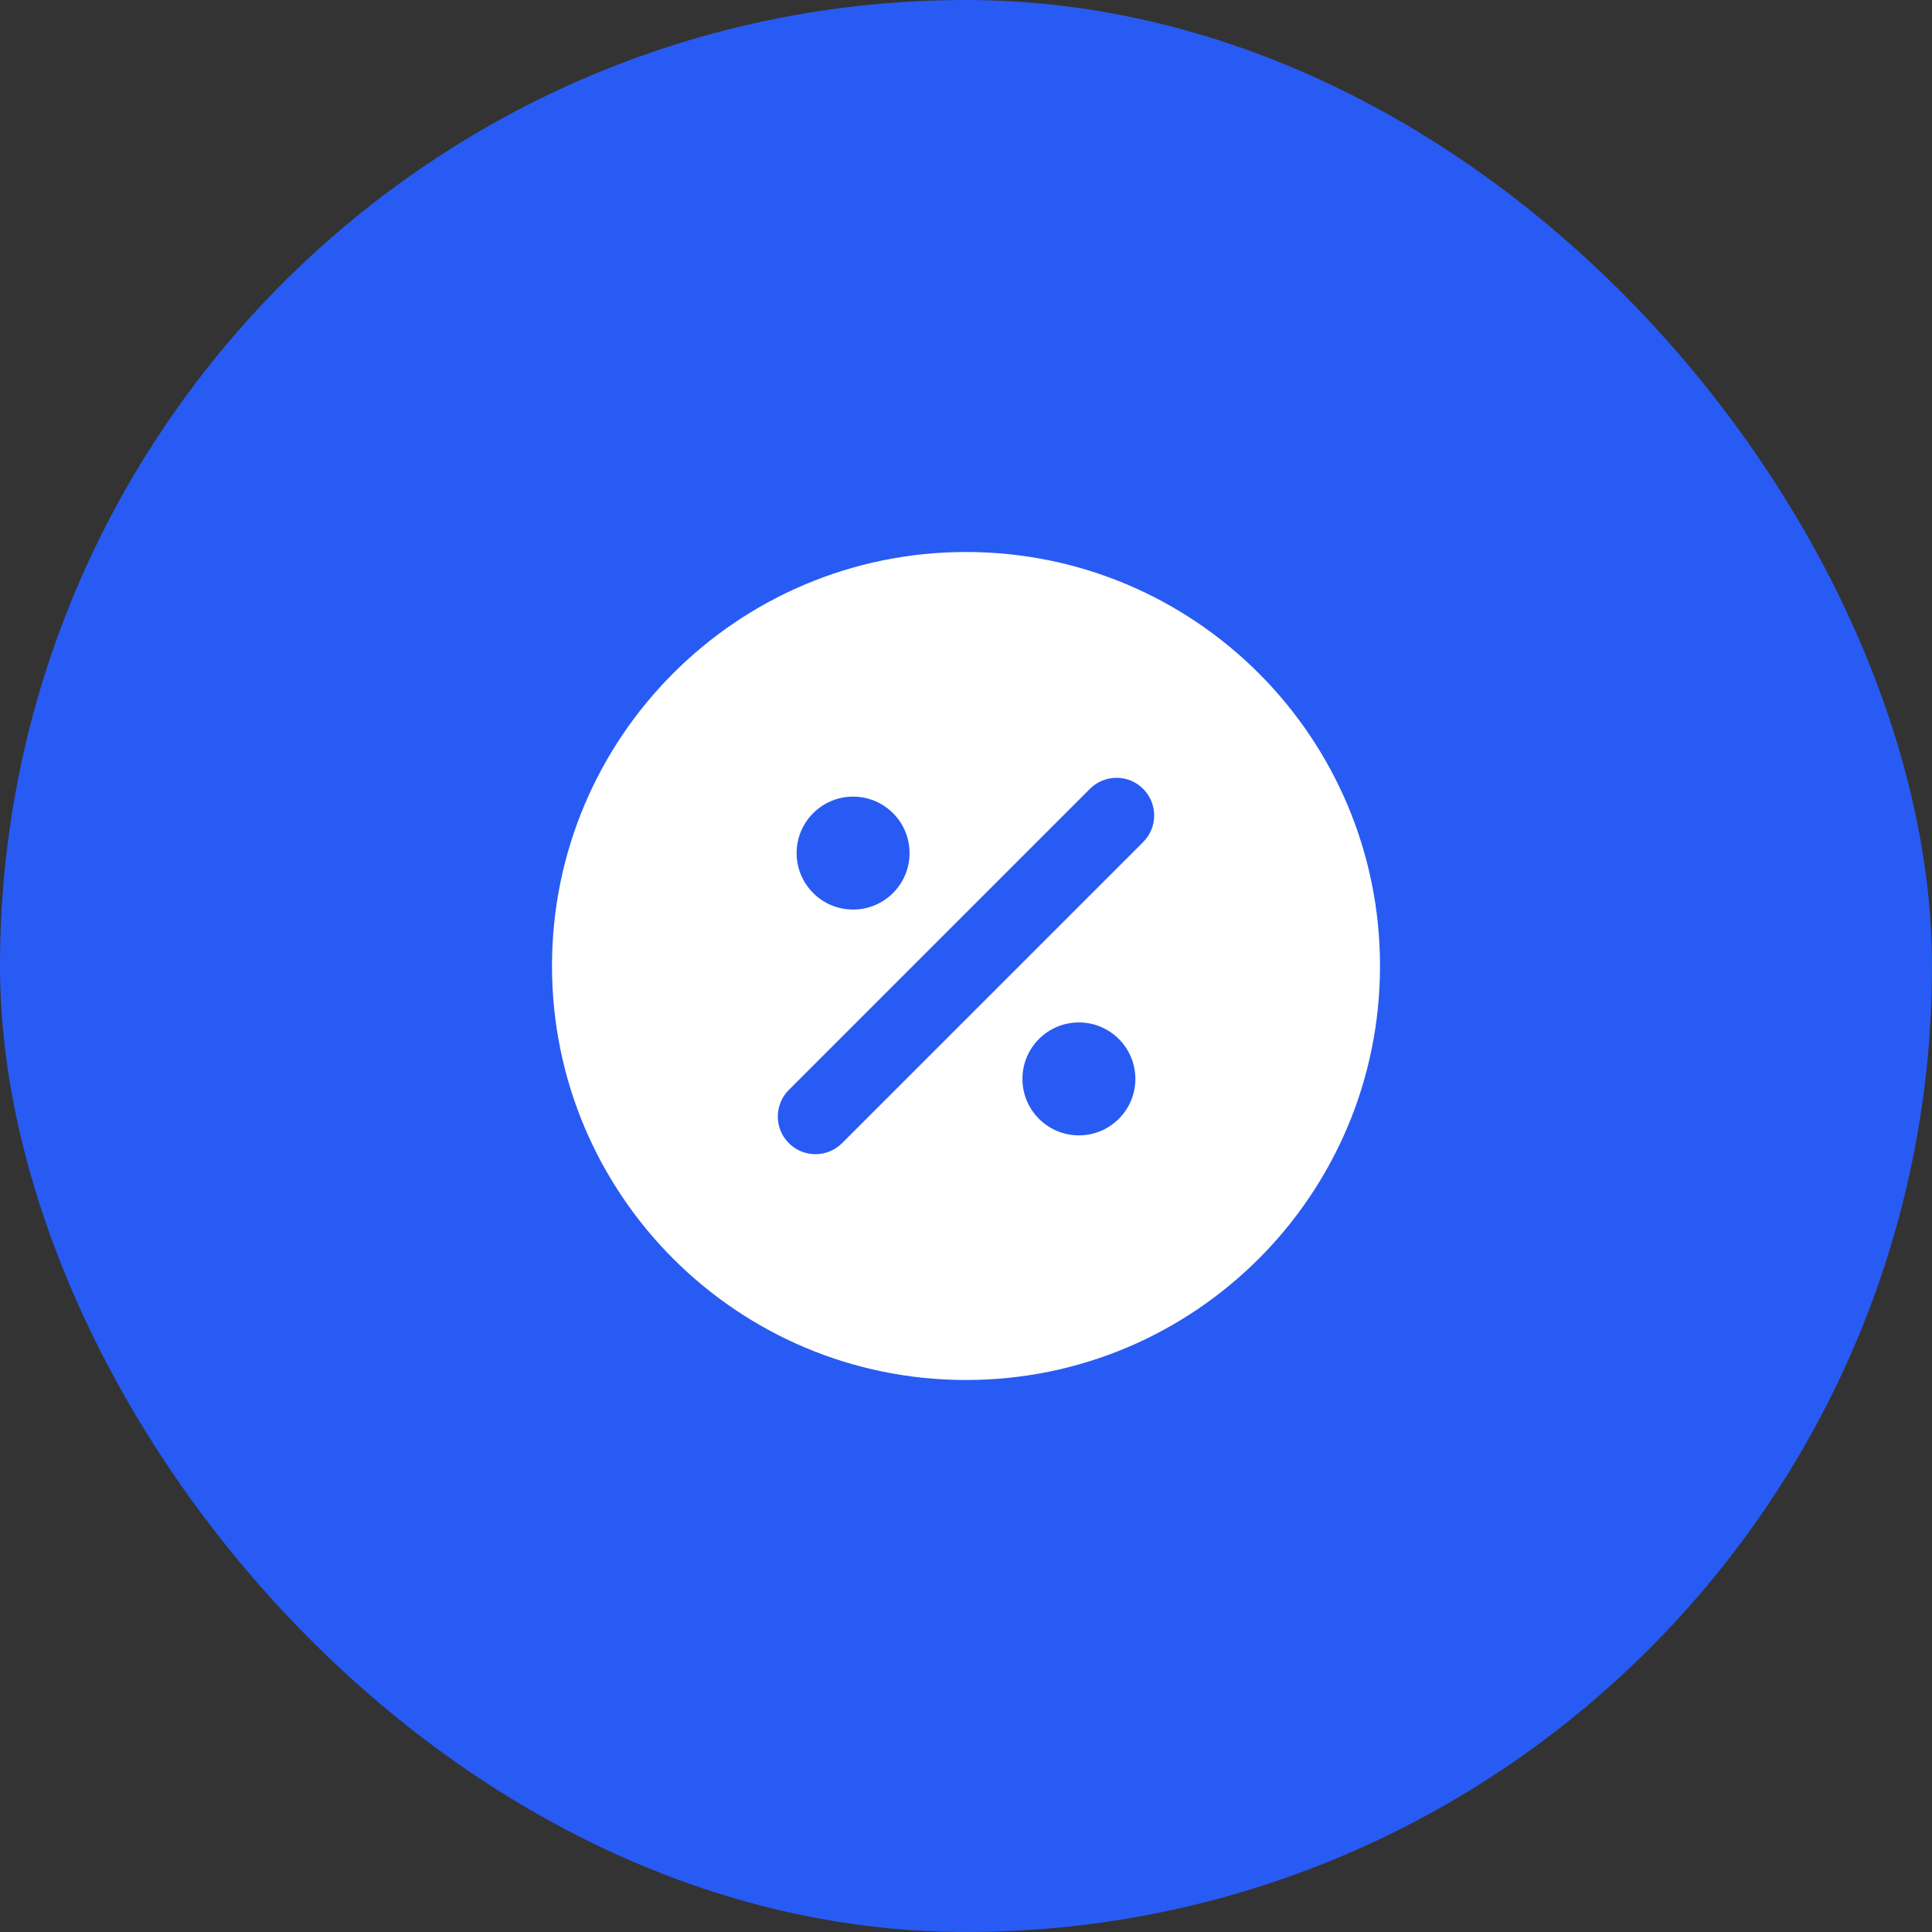
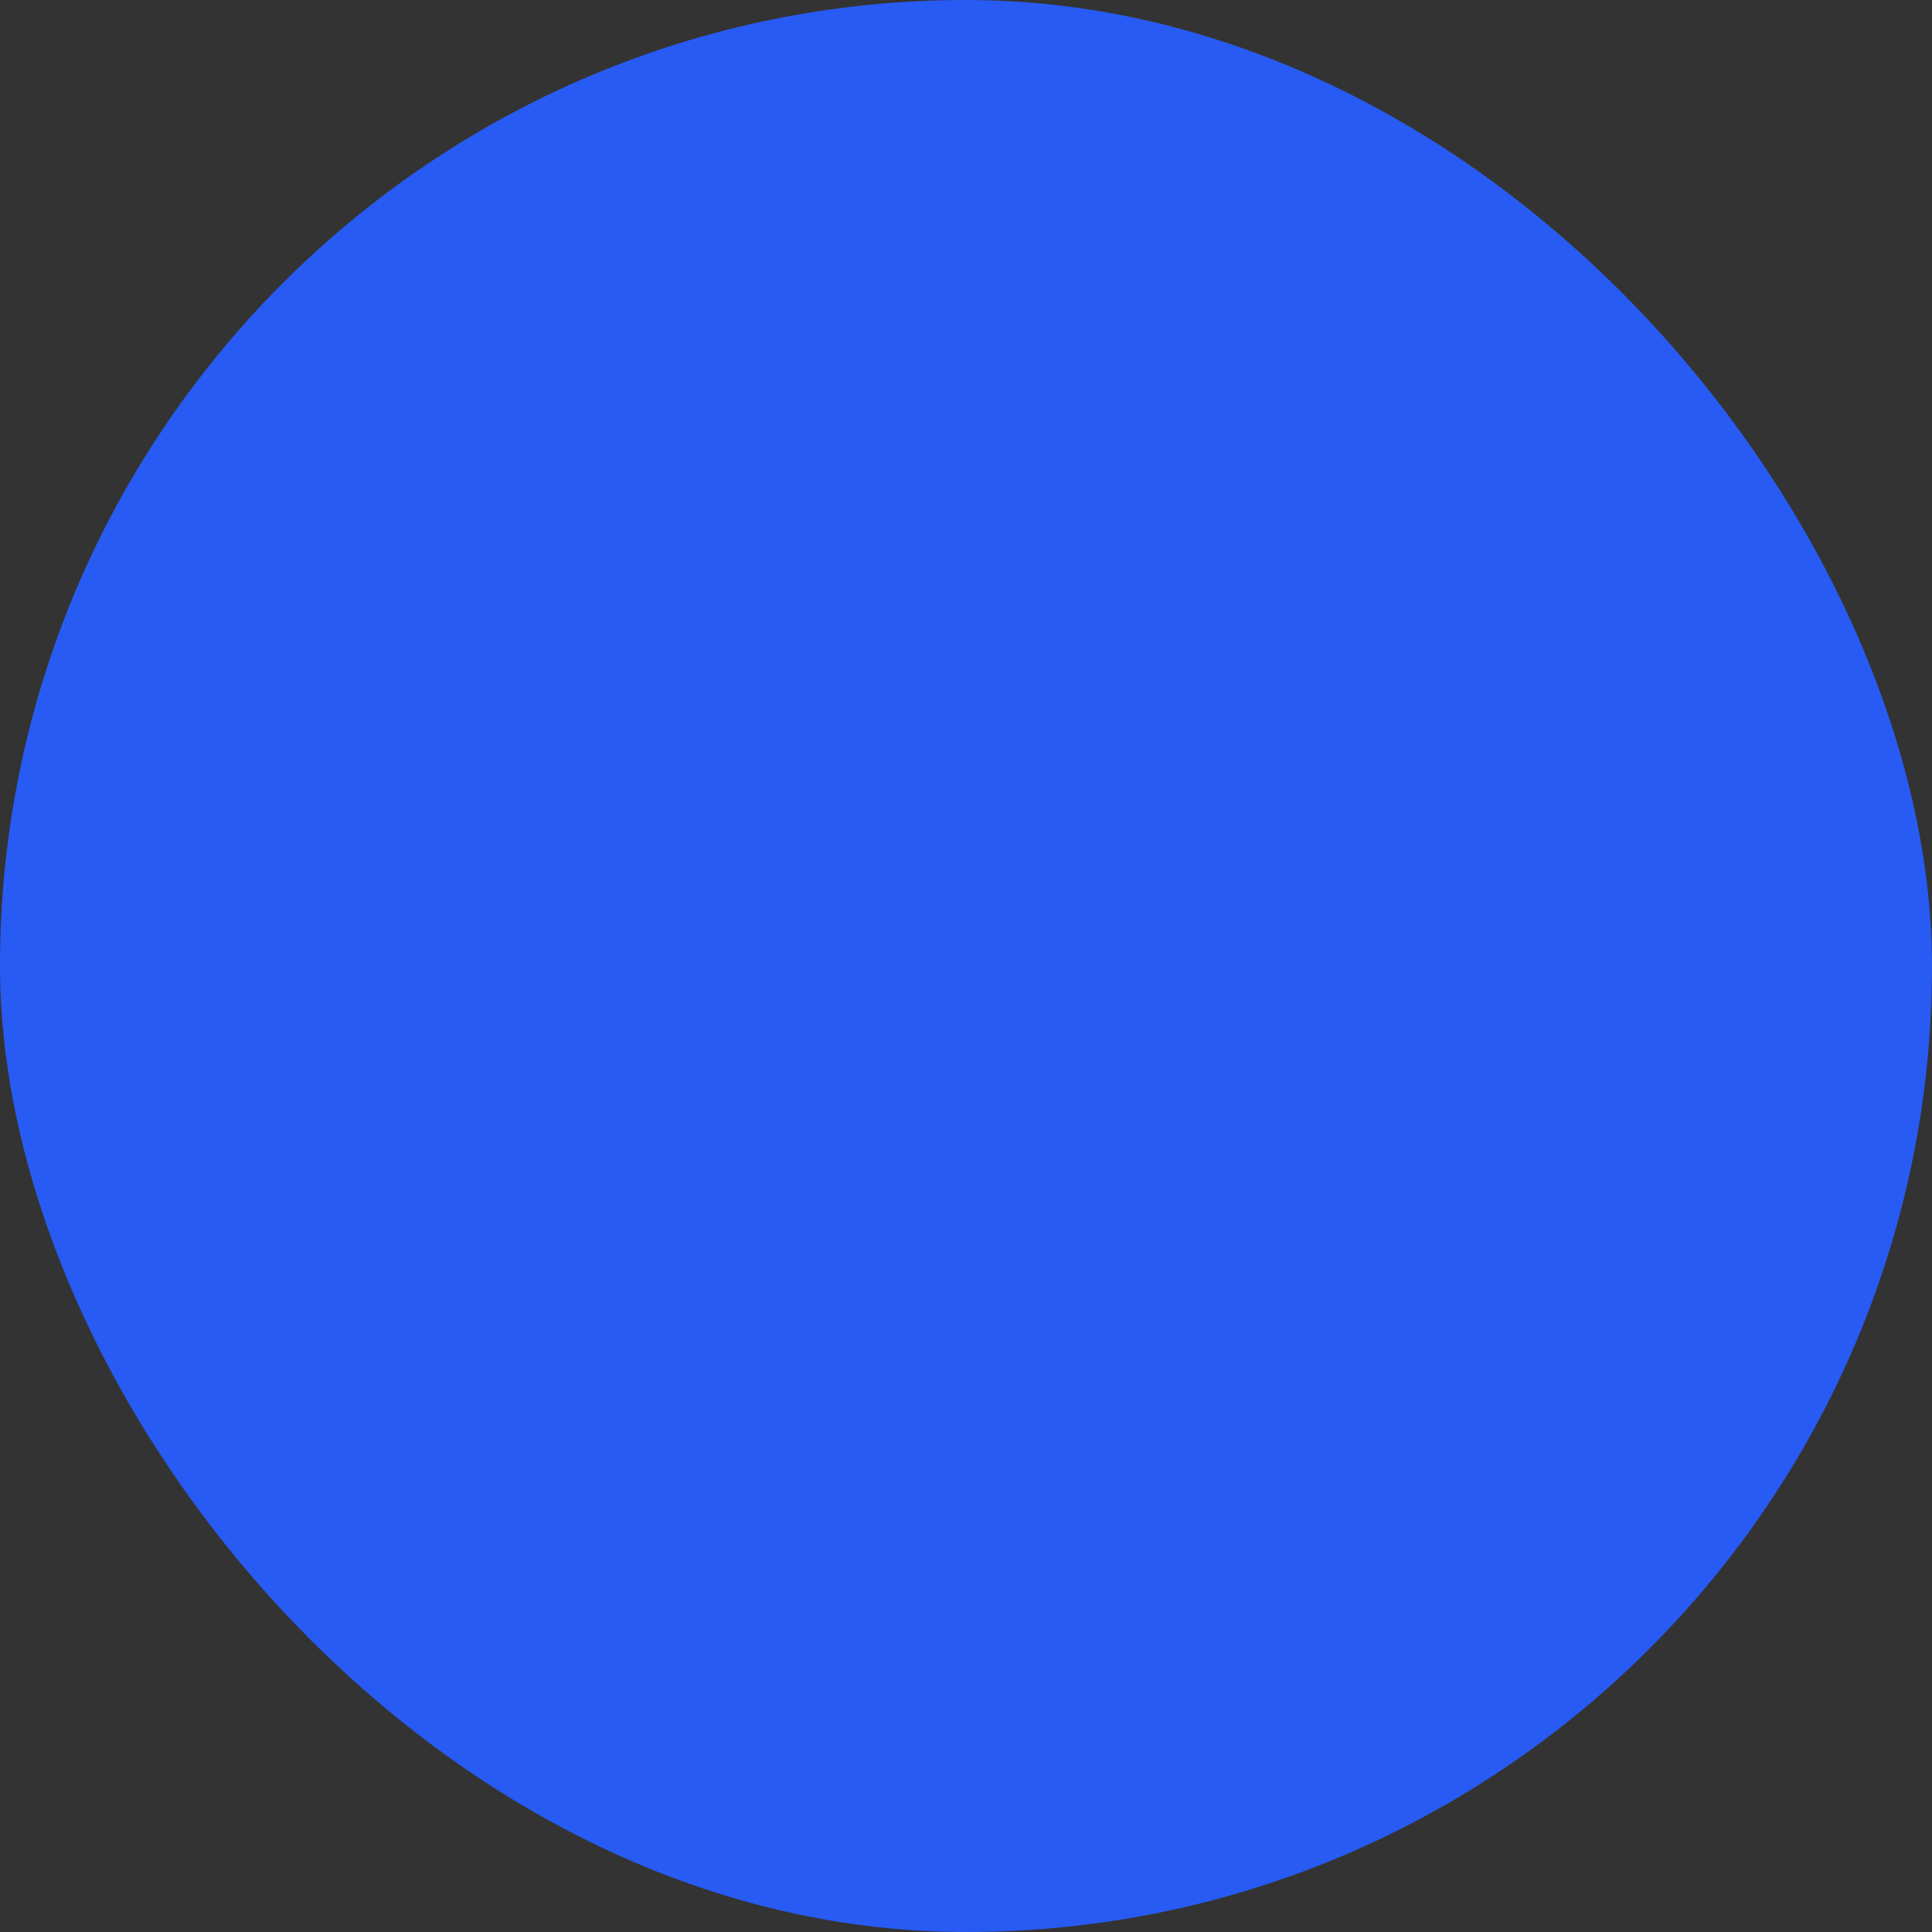
<svg xmlns="http://www.w3.org/2000/svg" width="42" height="42" viewBox="0 0 42 42" fill="none">
  <rect x="0" y="0" width="42" height="42" fill="#333333" stroke="none" />
  <rect width="42" height="42" rx="21" fill="#285BF3" />
  <g clip-path="url(#clip0_311_48506)">
-     <path fill-rule="evenodd" clip-rule="evenodd" d="M12 21C12 16.029 16.029 12 21 12C25.971 12 30 16.029 30 21C30 25.971 25.971 30 21 30C16.029 30 12 25.971 12 21ZM23.694 17.149C24.014 16.829 24.532 16.829 24.851 17.149C25.171 17.468 25.171 17.986 24.851 18.306L18.306 24.851C17.986 25.171 17.468 25.171 17.149 24.851C16.829 24.532 16.829 24.014 17.149 23.694L23.694 17.149ZM17.318 18.546C17.318 17.868 17.868 17.318 18.546 17.318C19.223 17.318 19.773 17.868 19.773 18.546C19.773 19.223 19.223 19.773 18.546 19.773C17.868 19.773 17.318 19.223 17.318 18.546ZM22.227 23.454C22.227 22.777 22.777 22.227 23.454 22.227C24.132 22.227 24.682 22.777 24.682 23.454C24.682 24.132 24.132 24.682 23.454 24.682C22.777 24.682 22.227 24.132 22.227 23.454Z" fill="white" />
-   </g>
+     </g>
  <defs>
    <clipPath id="clip0_311_48506">
      <rect width="18" height="18" fill="white" transform="translate(12 12)" />
    </clipPath>
  </defs>
</svg>